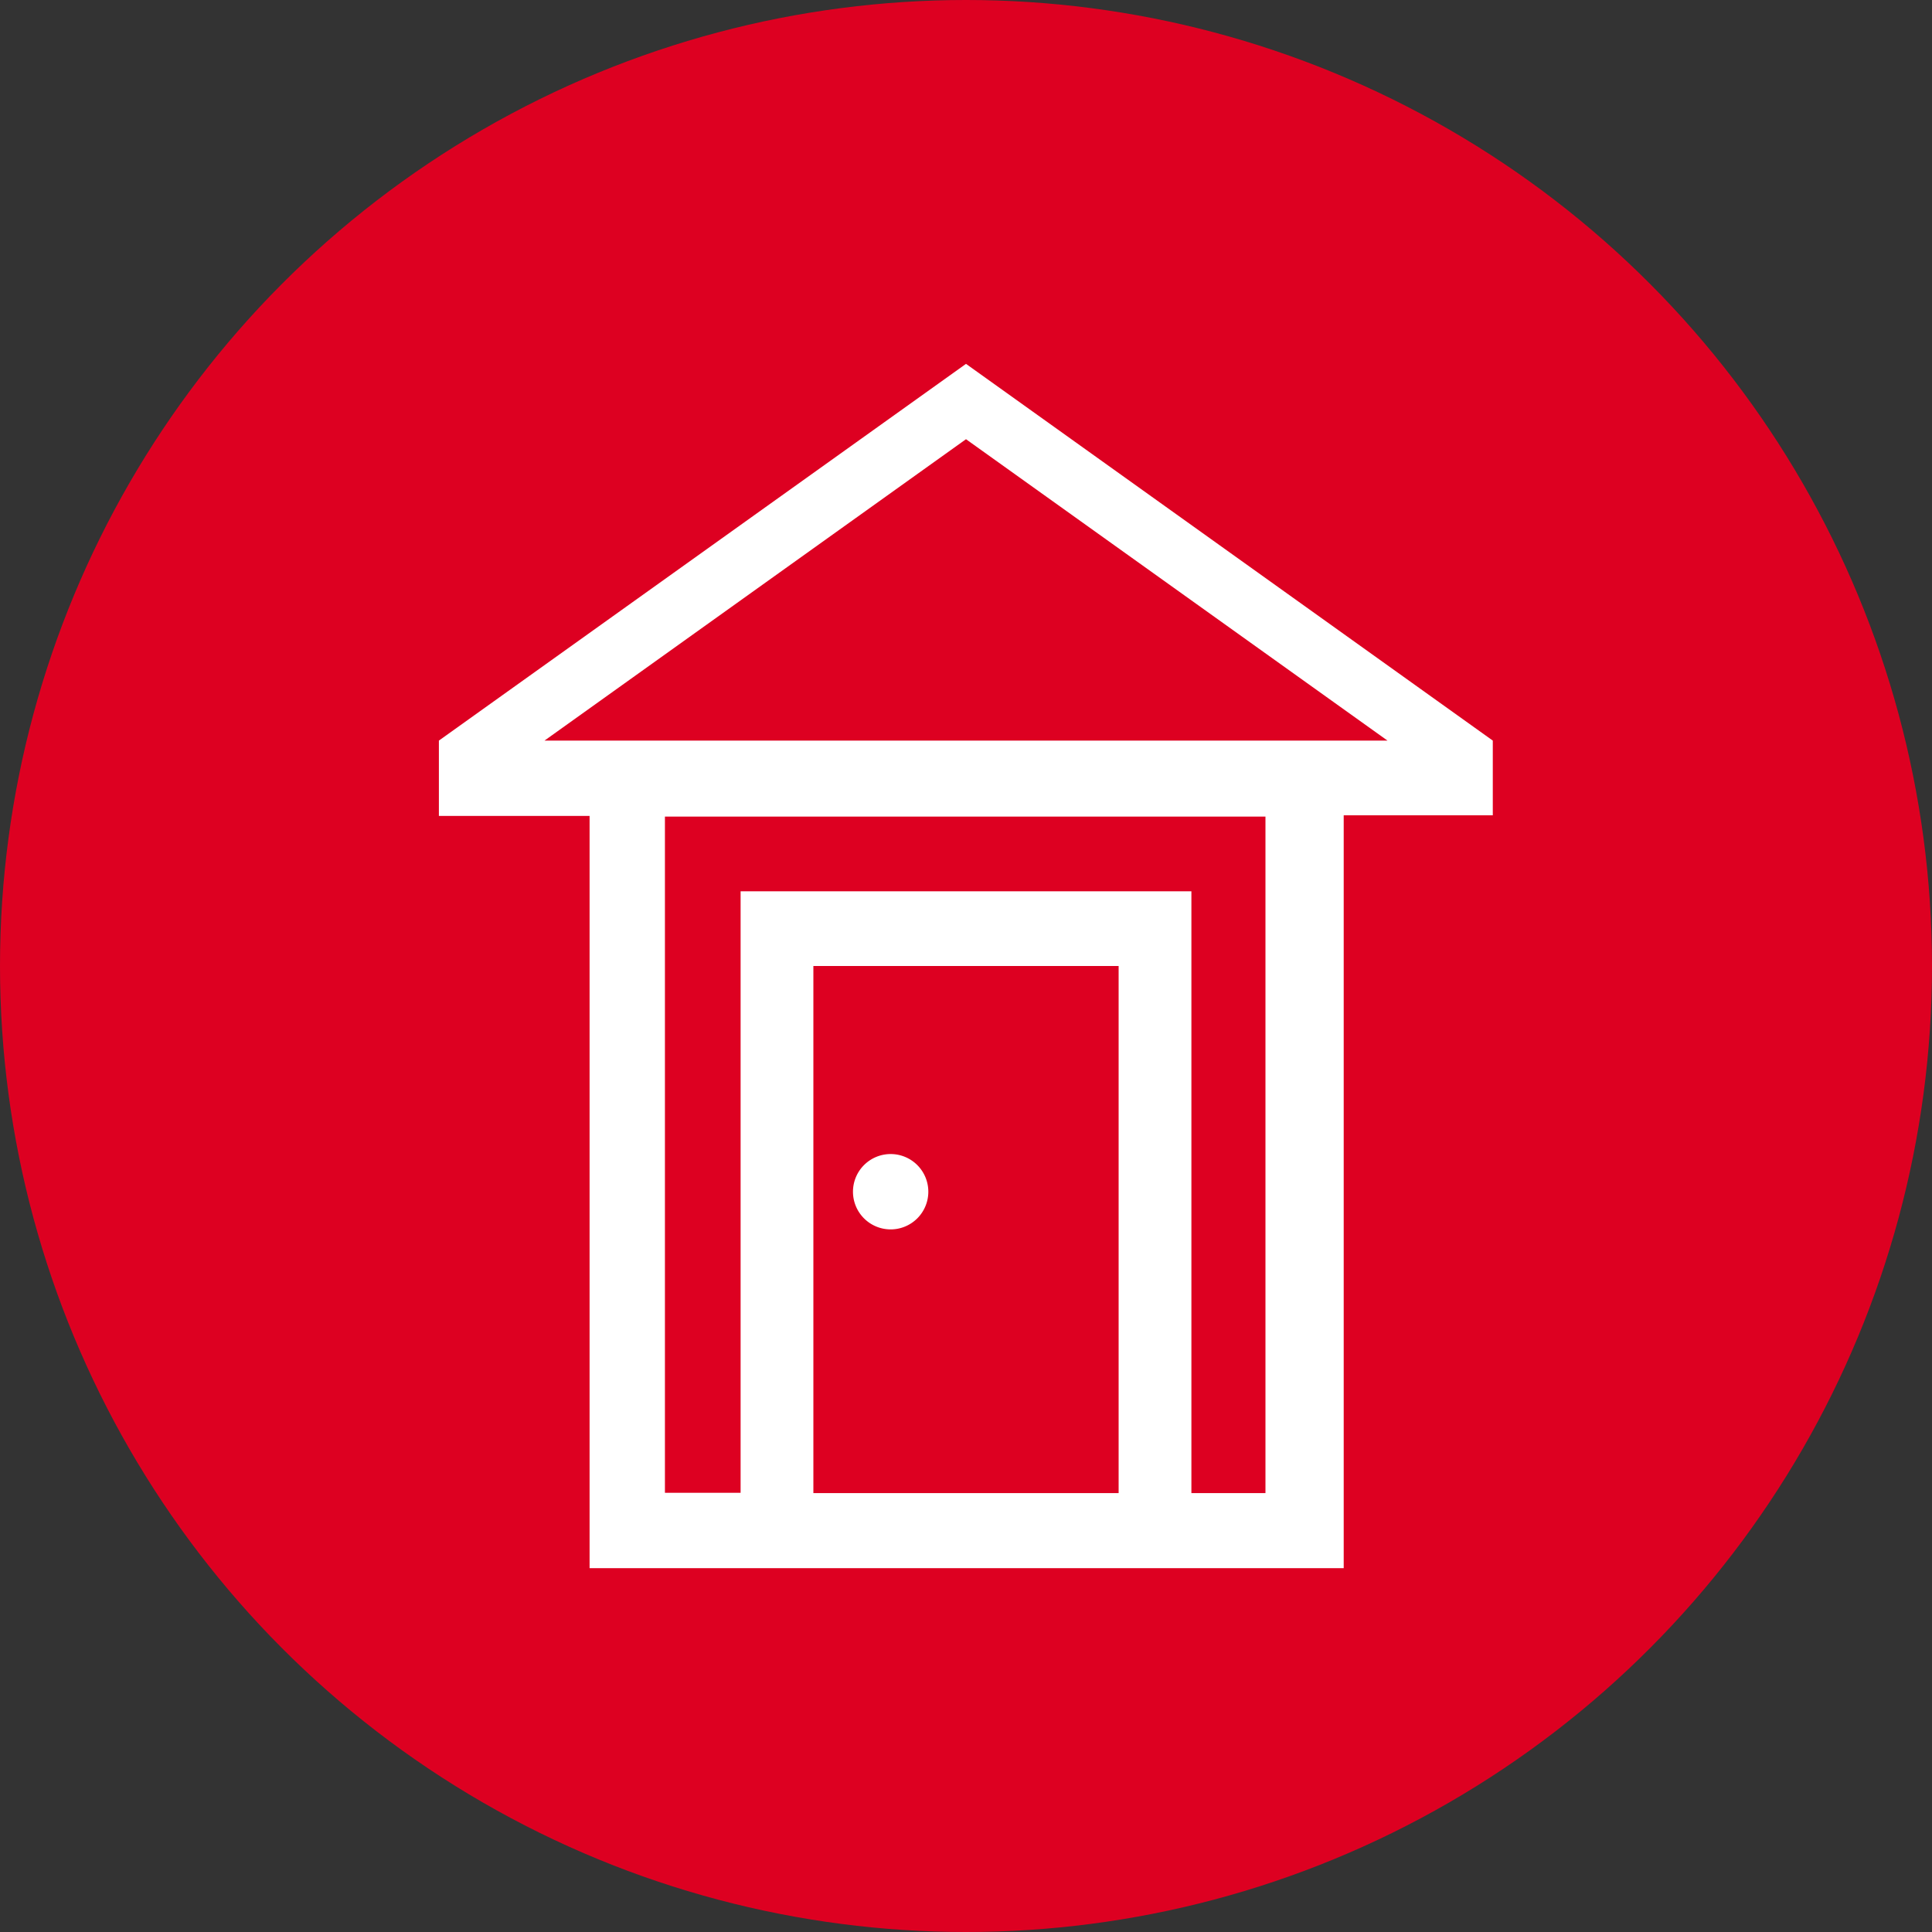
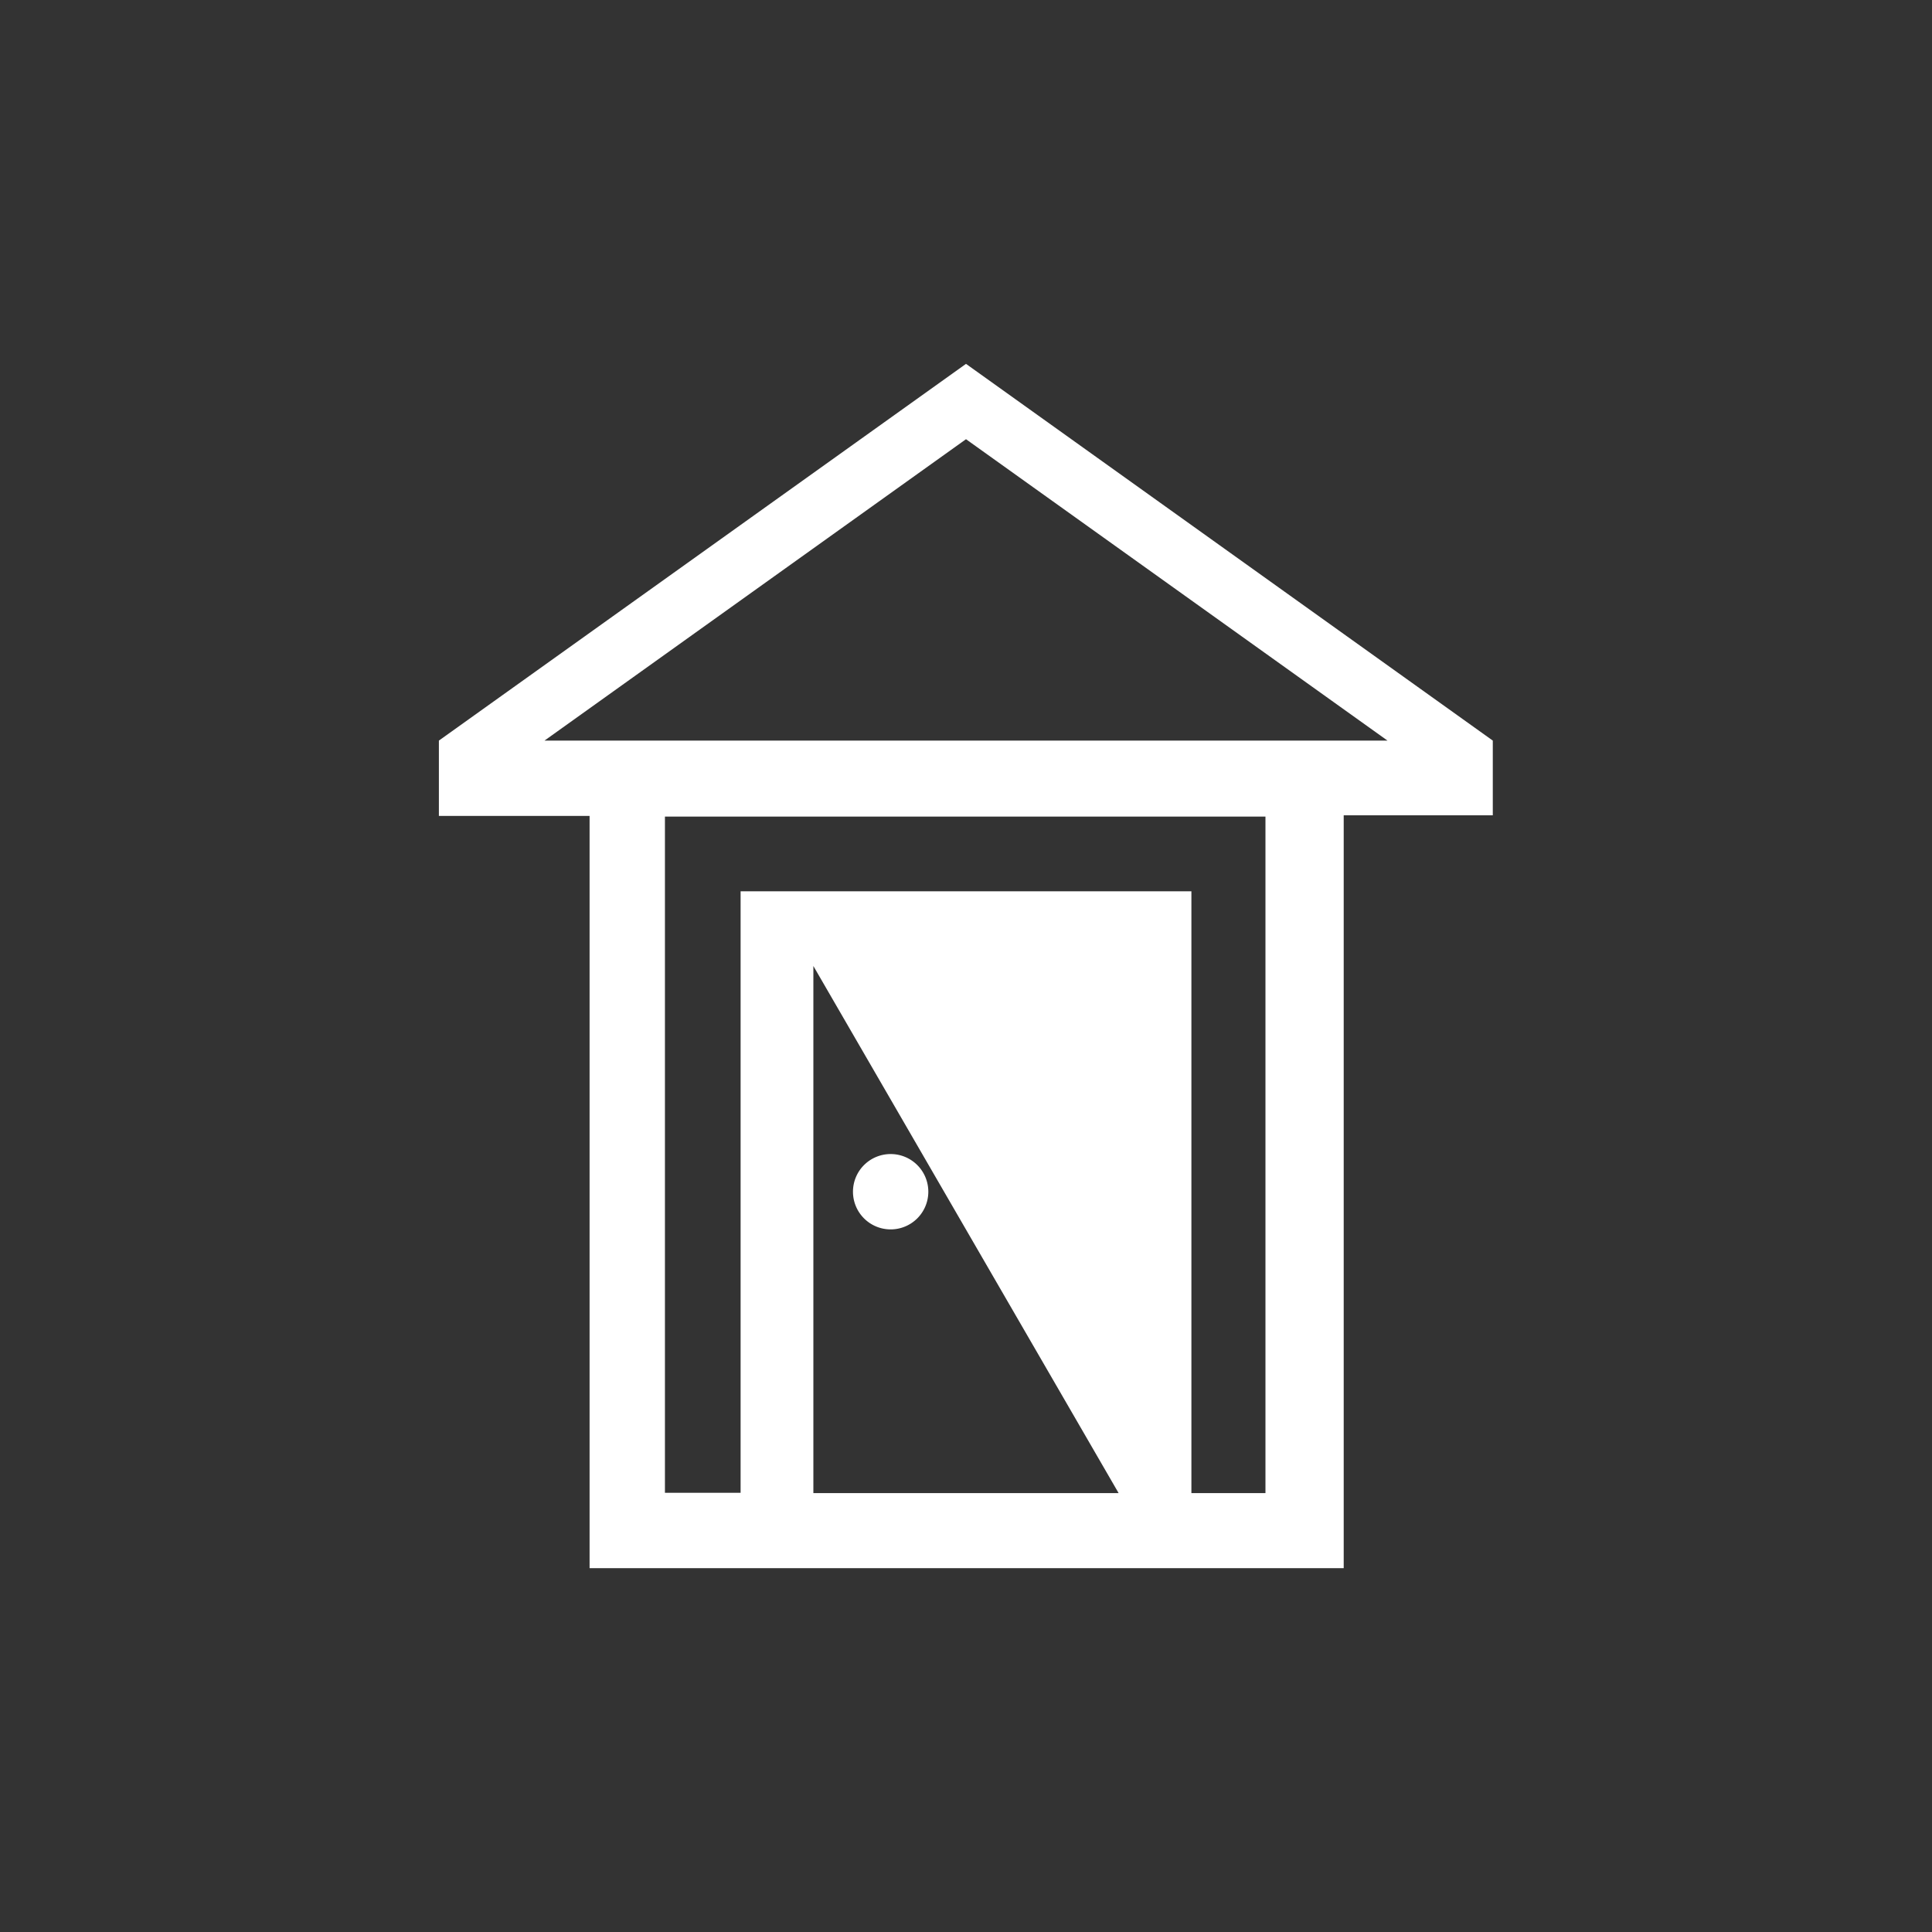
<svg xmlns="http://www.w3.org/2000/svg" viewBox="0 0 60 60">
  <rect x="0" y="0" width="60" height="60" fill="#333333" stroke="none" />
  <defs>
    <style>.cls-1{fill:#dd0021;}.cls-2{fill:#fff;}</style>
  </defs>
  <title>Recurso 1</title>
  <g id="Capa_2" data-name="Capa 2">
    <g id="Capa_1-2" data-name="Capa 1">
-       <circle class="cls-1" cx="30" cy="30" r="30" />
-       <path class="cls-2" d="M27.66,38.18A1.17,1.17,0,1,0,26.49,37,1.17,1.17,0,0,0,27.66,38.18ZM30,11.3,13.63,23v2.34h4.68V48.7H41.73V25.32h4.63V23Zm4.74,35.07H25.26V30h9.48Zm4.56,0H37V27.68H23V46.36H20.65v-21H39.3ZM16.91,23,30,13.64,43.09,23Z" />
+       <path class="cls-2" d="M27.66,38.18A1.17,1.17,0,1,0,26.49,37,1.17,1.17,0,0,0,27.66,38.18ZM30,11.3,13.63,23v2.34h4.68V48.7H41.73V25.32h4.63V23Zm4.74,35.07H25.26V30Zm4.56,0H37V27.68H23V46.36H20.65v-21H39.3ZM16.91,23,30,13.64,43.09,23Z" />
    </g>
  </g>
</svg>